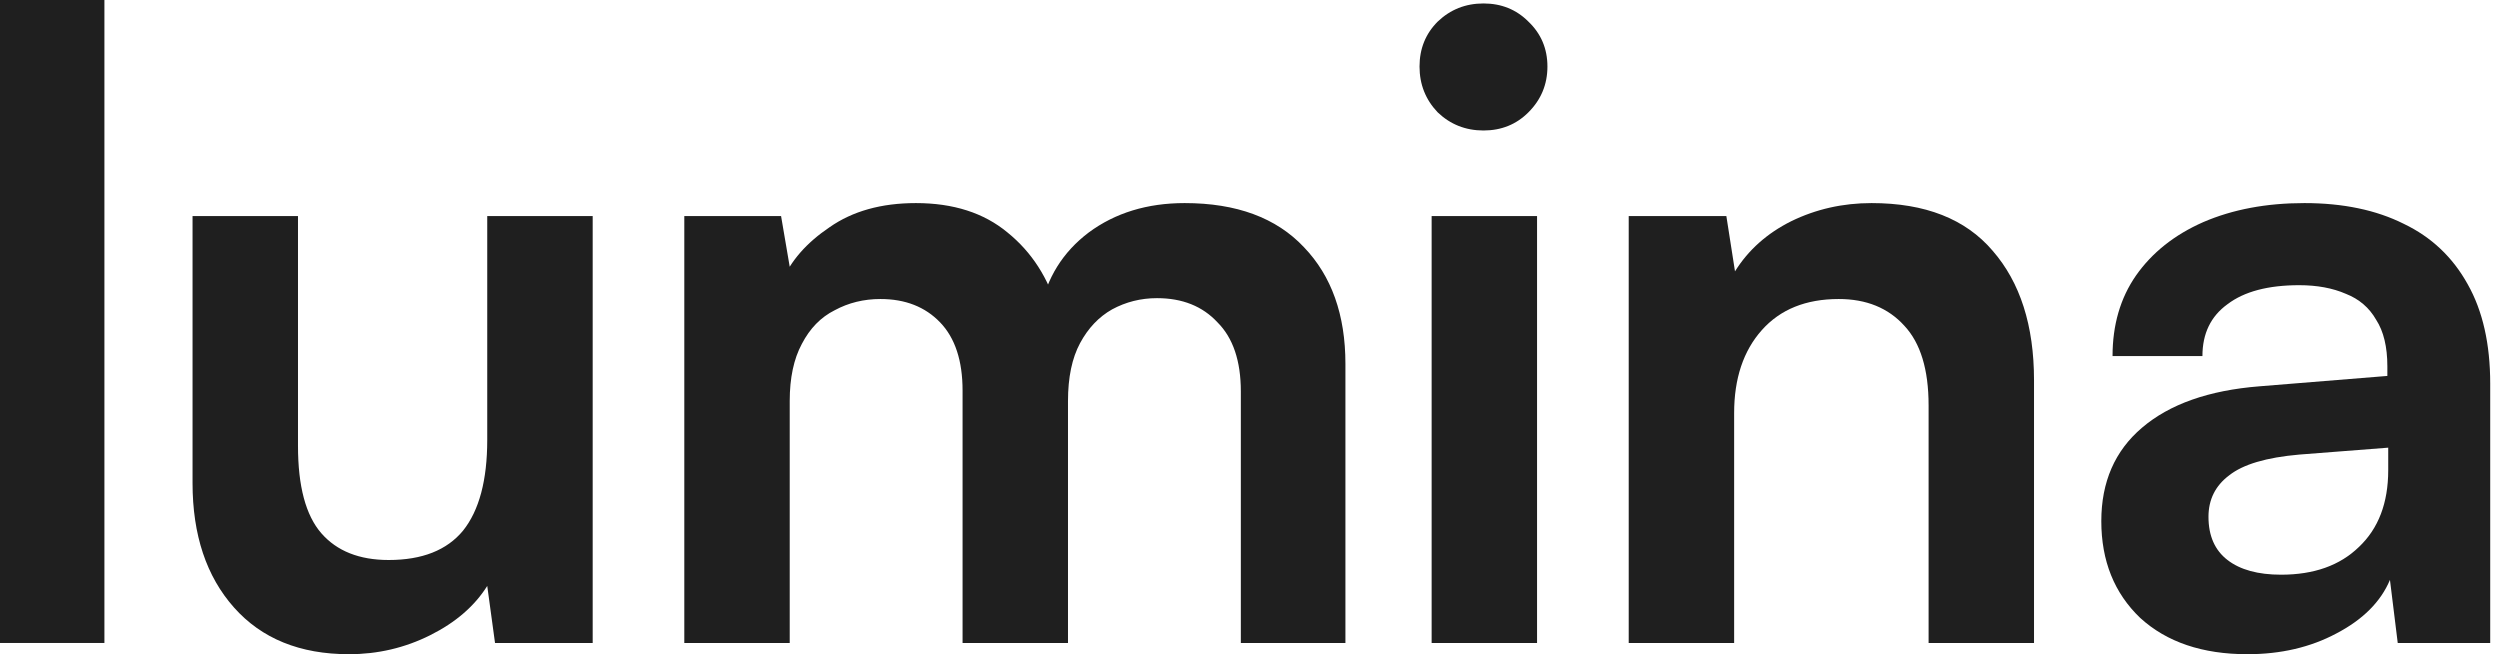
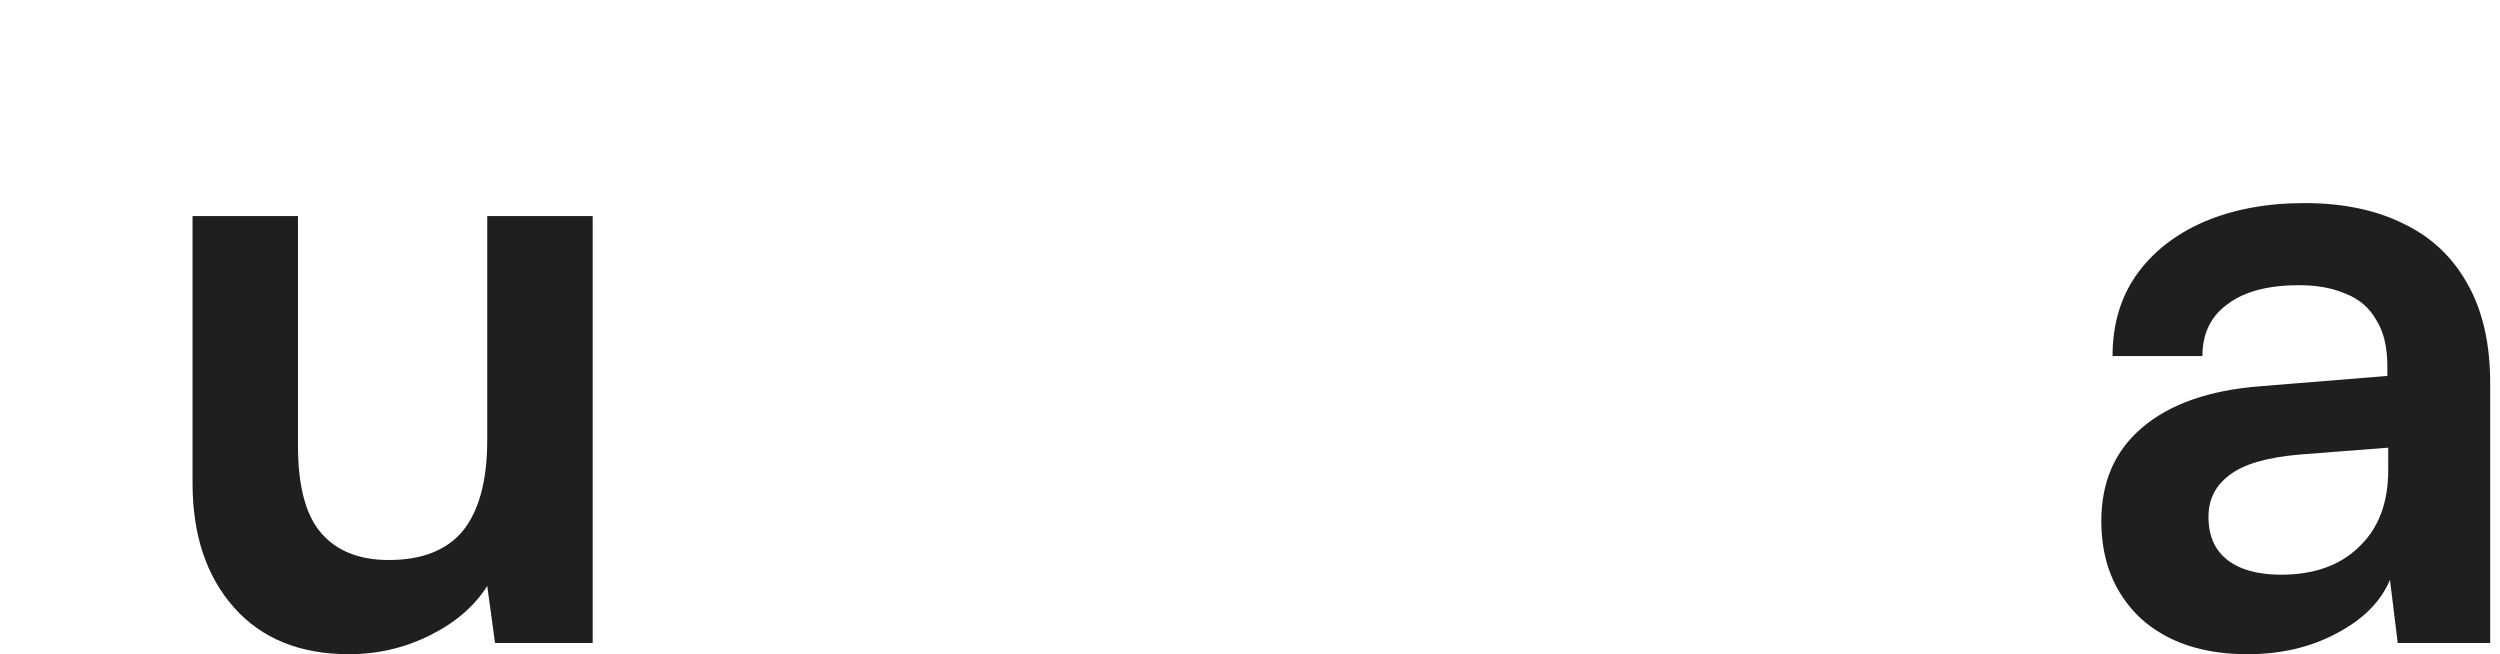
<svg xmlns="http://www.w3.org/2000/svg" fill="none" viewBox="0 0 107 28" height="28" width="107">
-   <path fill="#1F1F1F" d="M4.469 27.519H-0.006V0H4.469V27.519Z" />
  <path fill="#1F1F1F" d="M20.854 9.247H25.367V27.519H21.187L20.854 25.078C20.312 25.941 19.498 26.644 18.413 27.186C17.328 27.729 16.169 28 14.936 28C12.84 28 11.2 27.334 10.017 26.003C8.833 24.671 8.241 22.896 8.241 20.676V9.247H12.754V19.086C12.754 20.812 13.087 22.057 13.752 22.822C14.418 23.586 15.38 23.968 16.637 23.968C18.068 23.968 19.128 23.549 19.819 22.711C20.509 21.848 20.854 20.553 20.854 18.827V9.247Z" />
-   <path fill="#1F1F1F" d="M33.8 27.519H29.288V9.247H33.43L33.985 12.502L33.467 12.058C33.837 11.17 34.515 10.394 35.502 9.728C36.488 9.037 37.721 8.692 39.2 8.692C40.803 8.692 42.11 9.111 43.121 9.95C44.157 10.788 44.872 11.898 45.267 13.279H44.527C44.798 11.898 45.489 10.788 46.598 9.95C47.733 9.111 49.101 8.692 50.704 8.692C52.923 8.692 54.625 9.321 55.808 10.579C56.992 11.812 57.584 13.476 57.584 15.572V27.519H53.108V16.756C53.108 15.449 52.775 14.462 52.109 13.797C51.468 13.106 50.605 12.761 49.52 12.761C48.83 12.761 48.189 12.921 47.597 13.242C47.03 13.562 46.574 14.043 46.228 14.684C45.883 15.325 45.71 16.151 45.71 17.163V27.519H41.198V16.719C41.198 15.436 40.877 14.462 40.236 13.797C39.595 13.131 38.744 12.798 37.684 12.798C36.969 12.798 36.316 12.958 35.724 13.279C35.132 13.575 34.663 14.056 34.318 14.721C33.973 15.362 33.8 16.176 33.8 17.163V27.519Z" />
-   <path fill="#1F1F1F" d="M61.274 27.519V9.247H65.786V27.519H61.274ZM63.493 5.585C62.729 5.585 62.075 5.326 61.533 4.808C61.015 4.266 60.756 3.612 60.756 2.848C60.756 2.084 61.015 1.443 61.533 0.925C62.075 0.407 62.729 0.148 63.493 0.148C64.257 0.148 64.899 0.407 65.416 0.925C65.959 1.443 66.23 2.084 66.23 2.848C66.23 3.612 65.959 4.266 65.416 4.808C64.899 5.326 64.257 5.585 63.493 5.585Z" />
-   <path fill="#1F1F1F" d="M74.221 27.519H69.709V9.247H73.888L74.258 11.614C74.826 10.702 75.627 9.987 76.663 9.469C77.723 8.951 78.87 8.692 80.102 8.692C82.396 8.692 84.122 9.37 85.281 10.727C86.464 12.083 87.056 13.932 87.056 16.275V27.519H82.544V17.347C82.544 15.819 82.198 14.684 81.508 13.944C80.817 13.18 79.88 12.798 78.697 12.798C77.291 12.798 76.194 13.242 75.405 14.13C74.616 15.017 74.221 16.201 74.221 17.68V27.519Z" />
  <path fill="#1F1F1F" d="M96.187 28C94.264 28 92.735 27.482 91.601 26.447C90.491 25.386 89.936 24.005 89.936 22.304C89.936 20.627 90.516 19.296 91.675 18.309C92.858 17.298 94.535 16.706 96.705 16.534L102.179 16.09V15.683C102.179 14.845 102.019 14.179 101.699 13.686C101.403 13.168 100.971 12.798 100.404 12.576C99.837 12.329 99.171 12.206 98.407 12.206C97.075 12.206 96.052 12.477 95.337 13.02C94.621 13.538 94.264 14.277 94.264 15.239H90.417C90.417 13.908 90.75 12.761 91.416 11.799C92.106 10.813 93.068 10.048 94.301 9.506C95.559 8.963 97.001 8.692 98.629 8.692C100.281 8.692 101.699 8.988 102.882 9.58C104.066 10.147 104.978 11.01 105.619 12.169C106.26 13.303 106.581 14.721 106.581 16.423V27.519H102.623L102.29 24.819C101.896 25.756 101.131 26.52 99.997 27.112C98.888 27.704 97.618 28 96.187 28ZM97.63 24.597C99.035 24.597 100.145 24.203 100.959 23.413C101.797 22.624 102.216 21.527 102.216 20.122V19.16L98.407 19.456C97.001 19.579 96.002 19.875 95.411 20.343C94.819 20.787 94.523 21.379 94.523 22.119C94.523 22.933 94.794 23.549 95.337 23.968C95.879 24.387 96.644 24.597 97.63 24.597Z" />
</svg>